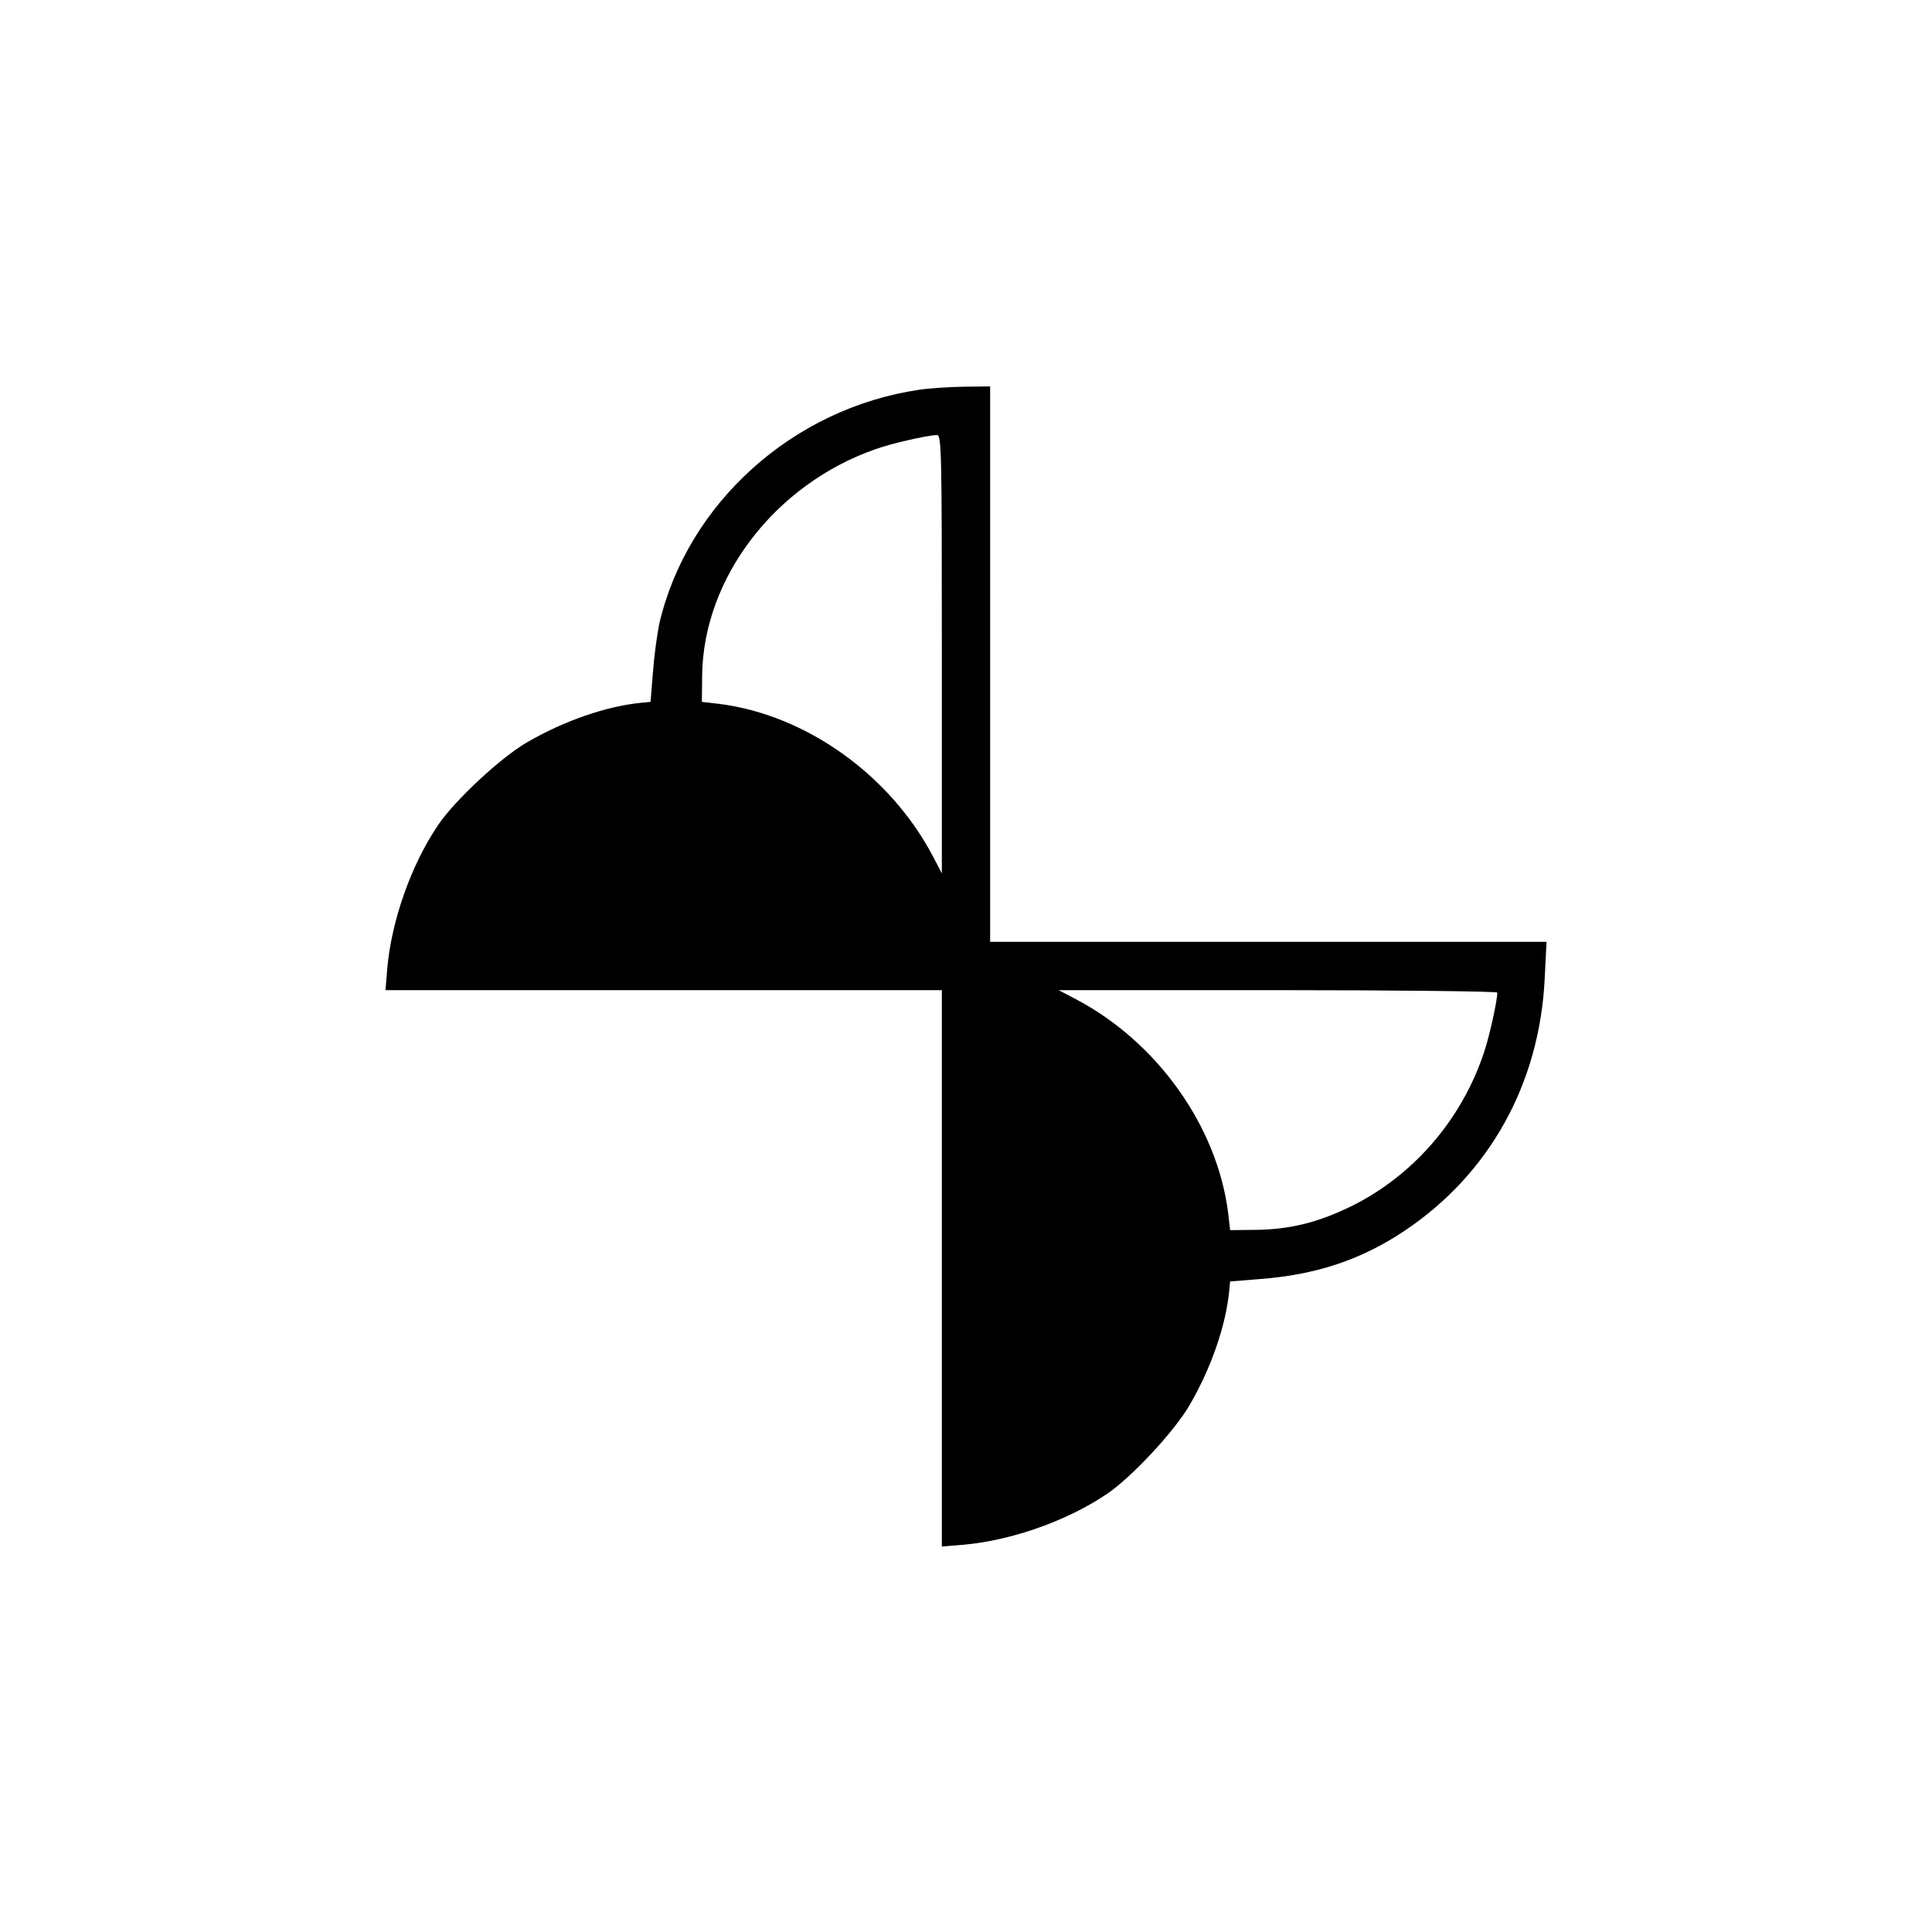
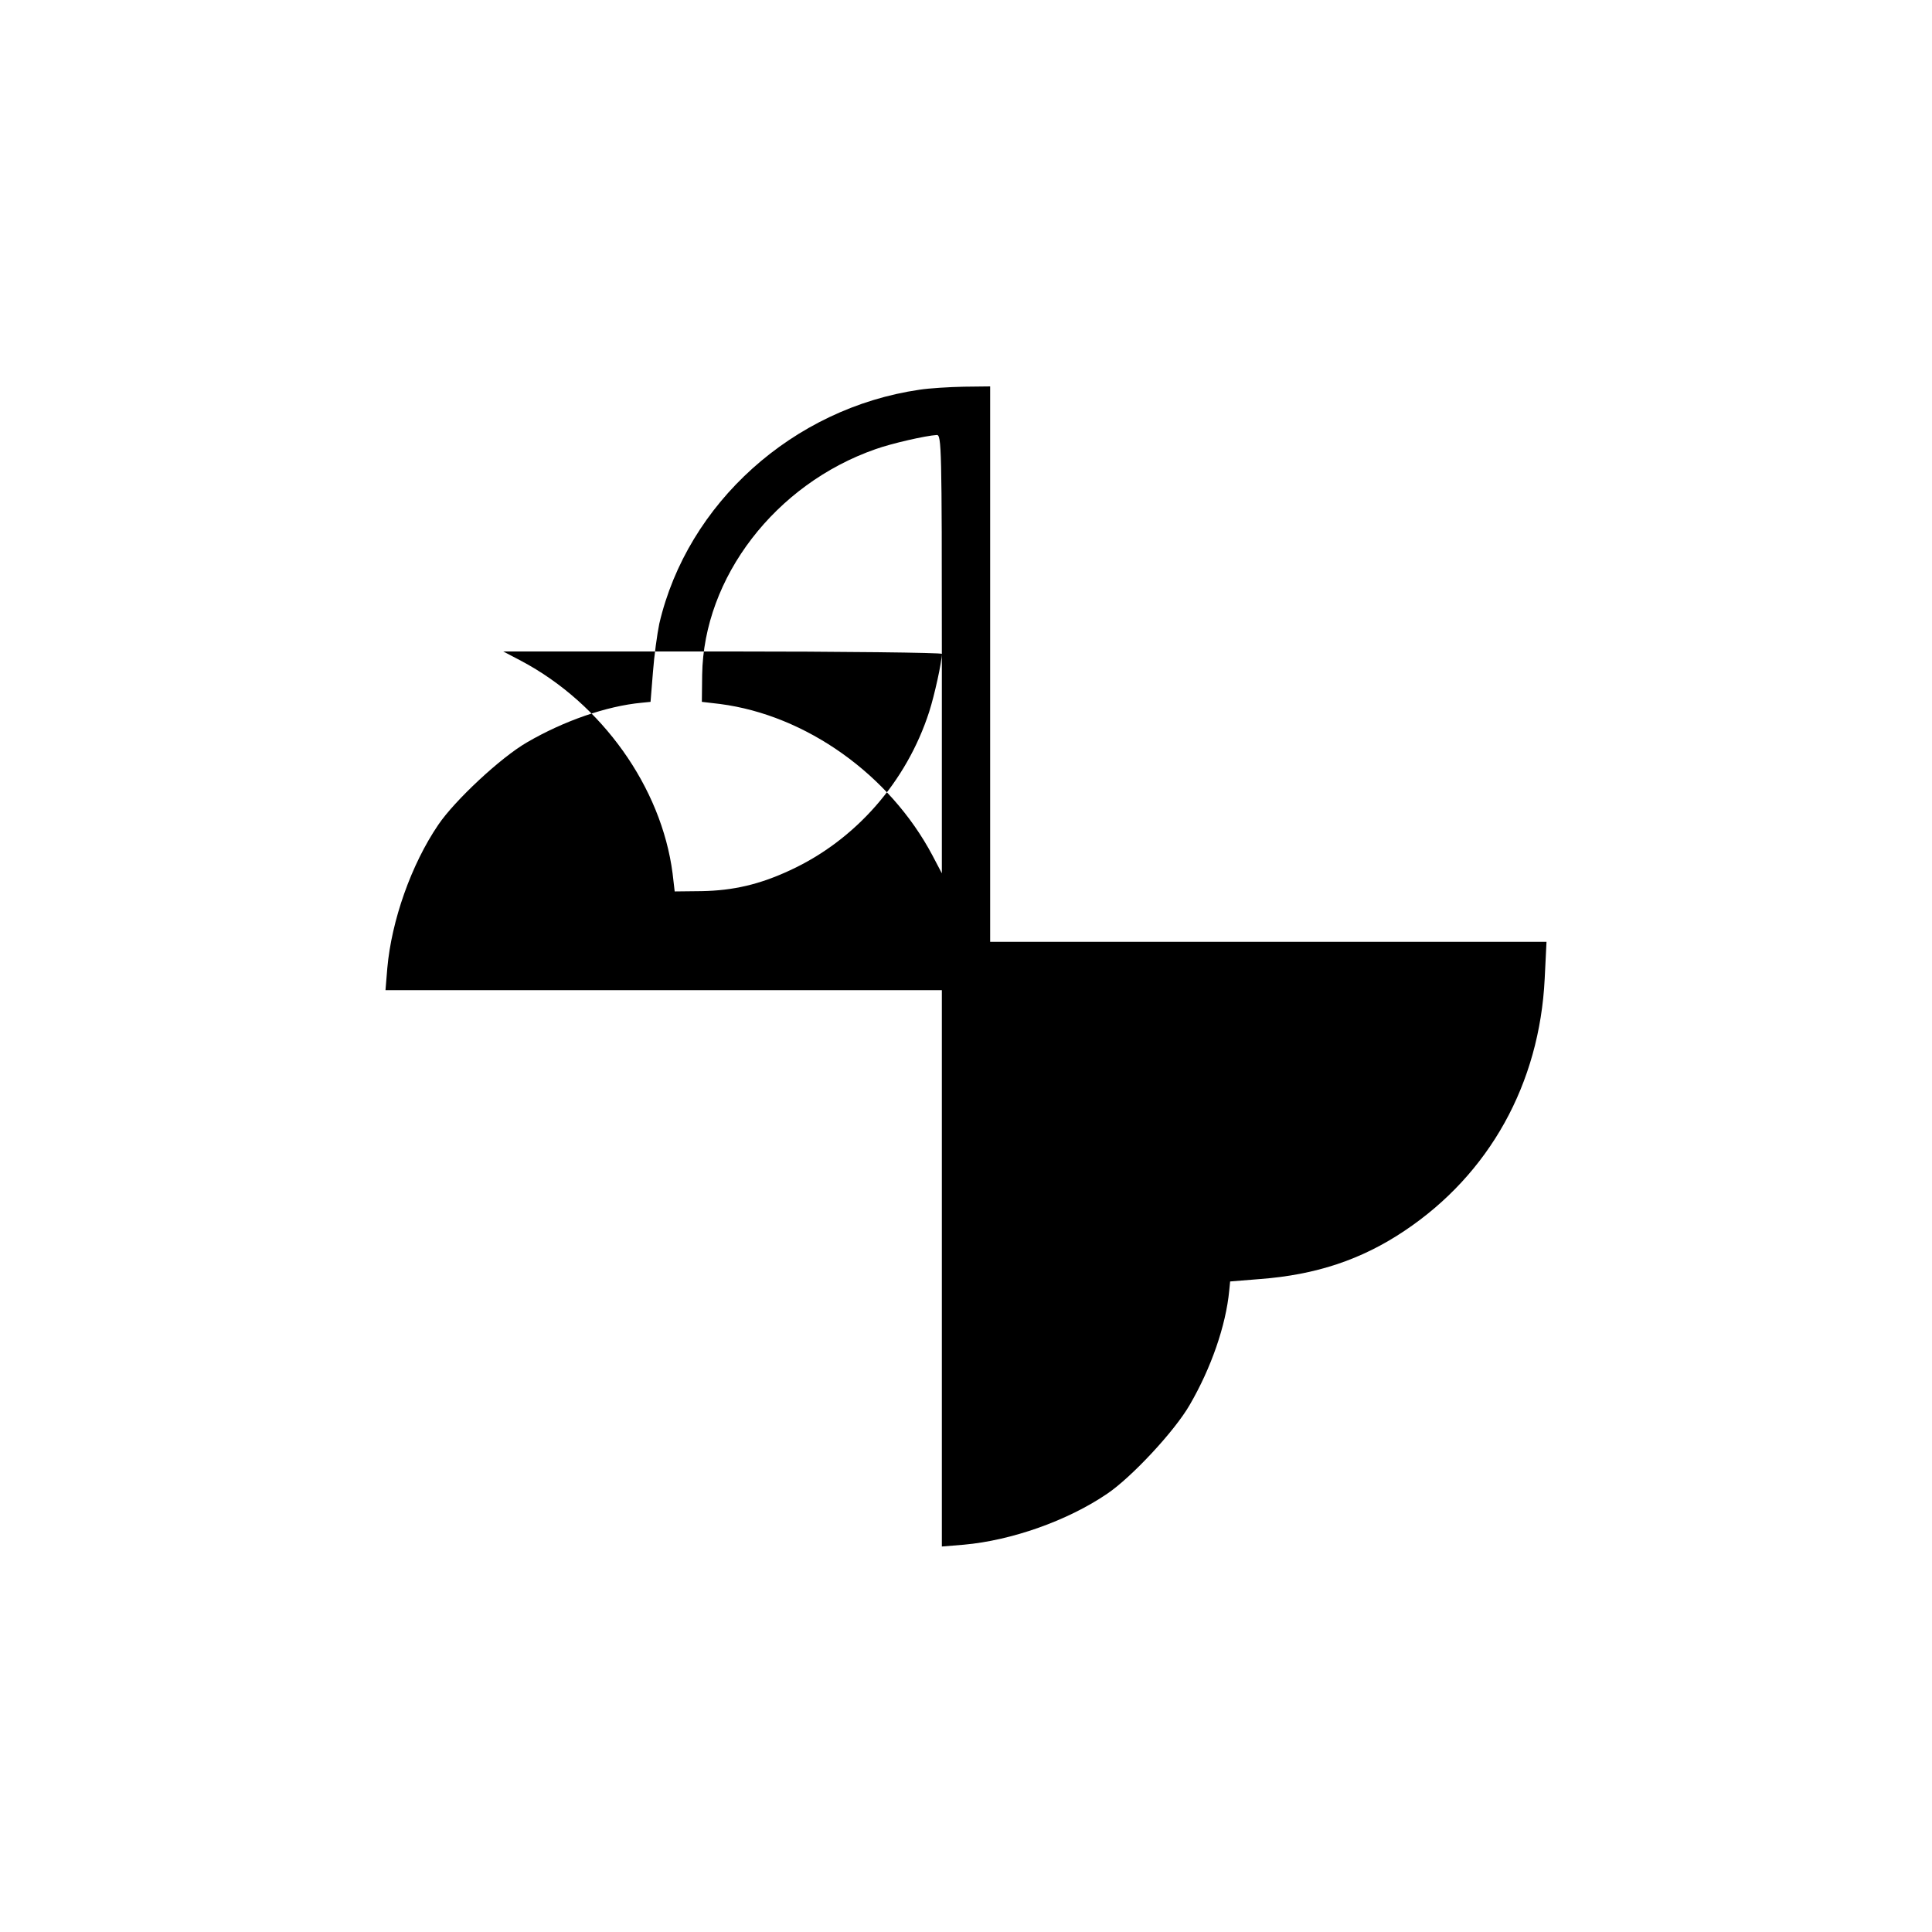
<svg xmlns="http://www.w3.org/2000/svg" version="1.0" width="640pt" height="640pt" viewBox="0 0 640 640" preserveAspectRatio="xMidYMid meet">
  <g transform="translate(0,640) scale(0.1,-0.1)" fill="#000000" stroke="none">
-     <path d="M3046 5109 c-419 -61 -769 -376 -862 -775 -7 -34 -17 -106 -21 -160 l-8 -99 -30 -3 c-116 -11 -257 -60 -379 -131 -87 -50 -240 -193 -294 -273 -90 -132 -155 -318 -169 -475 l-6 -73 922 0 921 0 0 -921 0 -922 73 6 c157 14 343 79 475 169 80 54 223 207 273 294 71 122 120 263 131 379 l3 30 99 8 c185 14 336 64 479 160 281 188 447 487 464 835 l6 122 -921 0 -922 0 0 920 0 920 -87 -1 c-49 -1 -115 -5 -147 -10z m74 -875 l0 -727 -31 59 c-142 268 -419 465 -704 502 l-60 7 1 90 c5 322 242 631 574 747 53 19 167 45 203 47 16 1 17 -40 17 -725z m1840 -1122 c0 -26 -24 -136 -42 -192 -75 -232 -244 -425 -461 -525 -101 -47 -188 -67 -292 -69 l-90 -1 -7 60 c-37 285 -234 562 -502 704 l-59 31 727 0 c399 0 726 -4 726 -8z" />
+     <path d="M3046 5109 c-419 -61 -769 -376 -862 -775 -7 -34 -17 -106 -21 -160 l-8 -99 -30 -3 c-116 -11 -257 -60 -379 -131 -87 -50 -240 -193 -294 -273 -90 -132 -155 -318 -169 -475 l-6 -73 922 0 921 0 0 -921 0 -922 73 6 c157 14 343 79 475 169 80 54 223 207 273 294 71 122 120 263 131 379 l3 30 99 8 c185 14 336 64 479 160 281 188 447 487 464 835 l6 122 -921 0 -922 0 0 920 0 920 -87 -1 c-49 -1 -115 -5 -147 -10z m74 -875 l0 -727 -31 59 c-142 268 -419 465 -704 502 l-60 7 1 90 c5 322 242 631 574 747 53 19 167 45 203 47 16 1 17 -40 17 -725z c0 -26 -24 -136 -42 -192 -75 -232 -244 -425 -461 -525 -101 -47 -188 -67 -292 -69 l-90 -1 -7 60 c-37 285 -234 562 -502 704 l-59 31 727 0 c399 0 726 -4 726 -8z" />
  </g>
</svg>